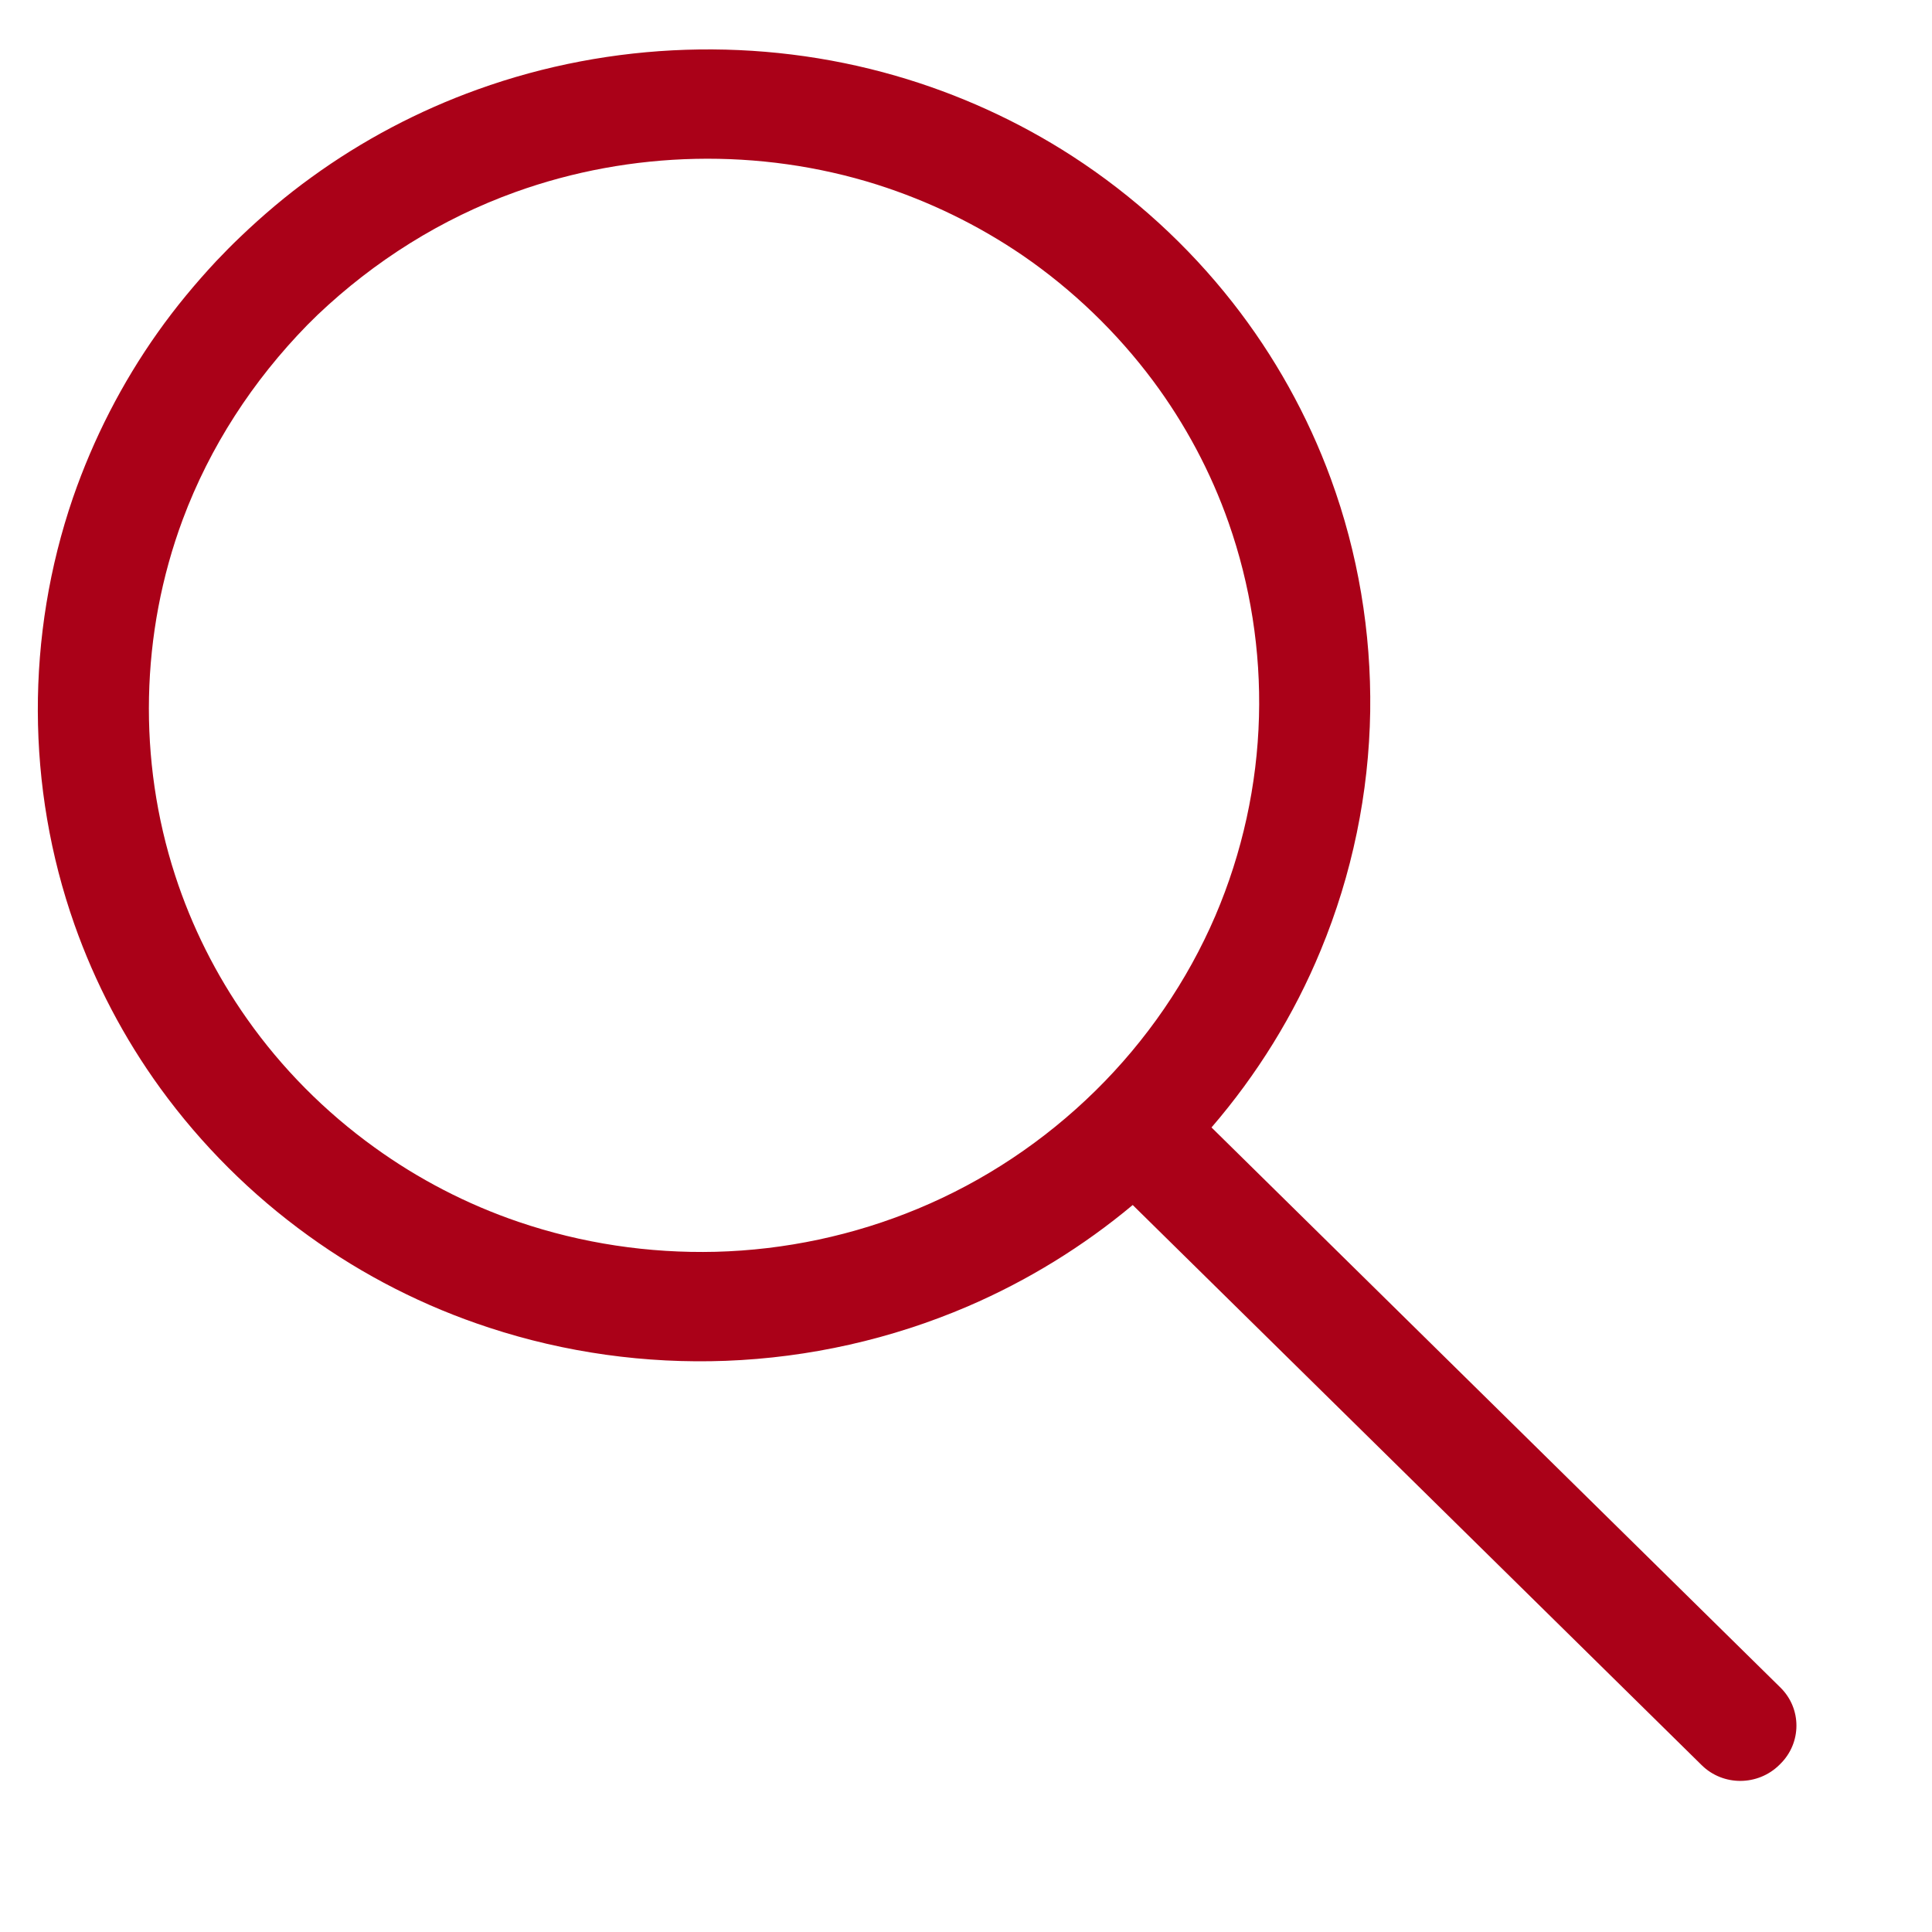
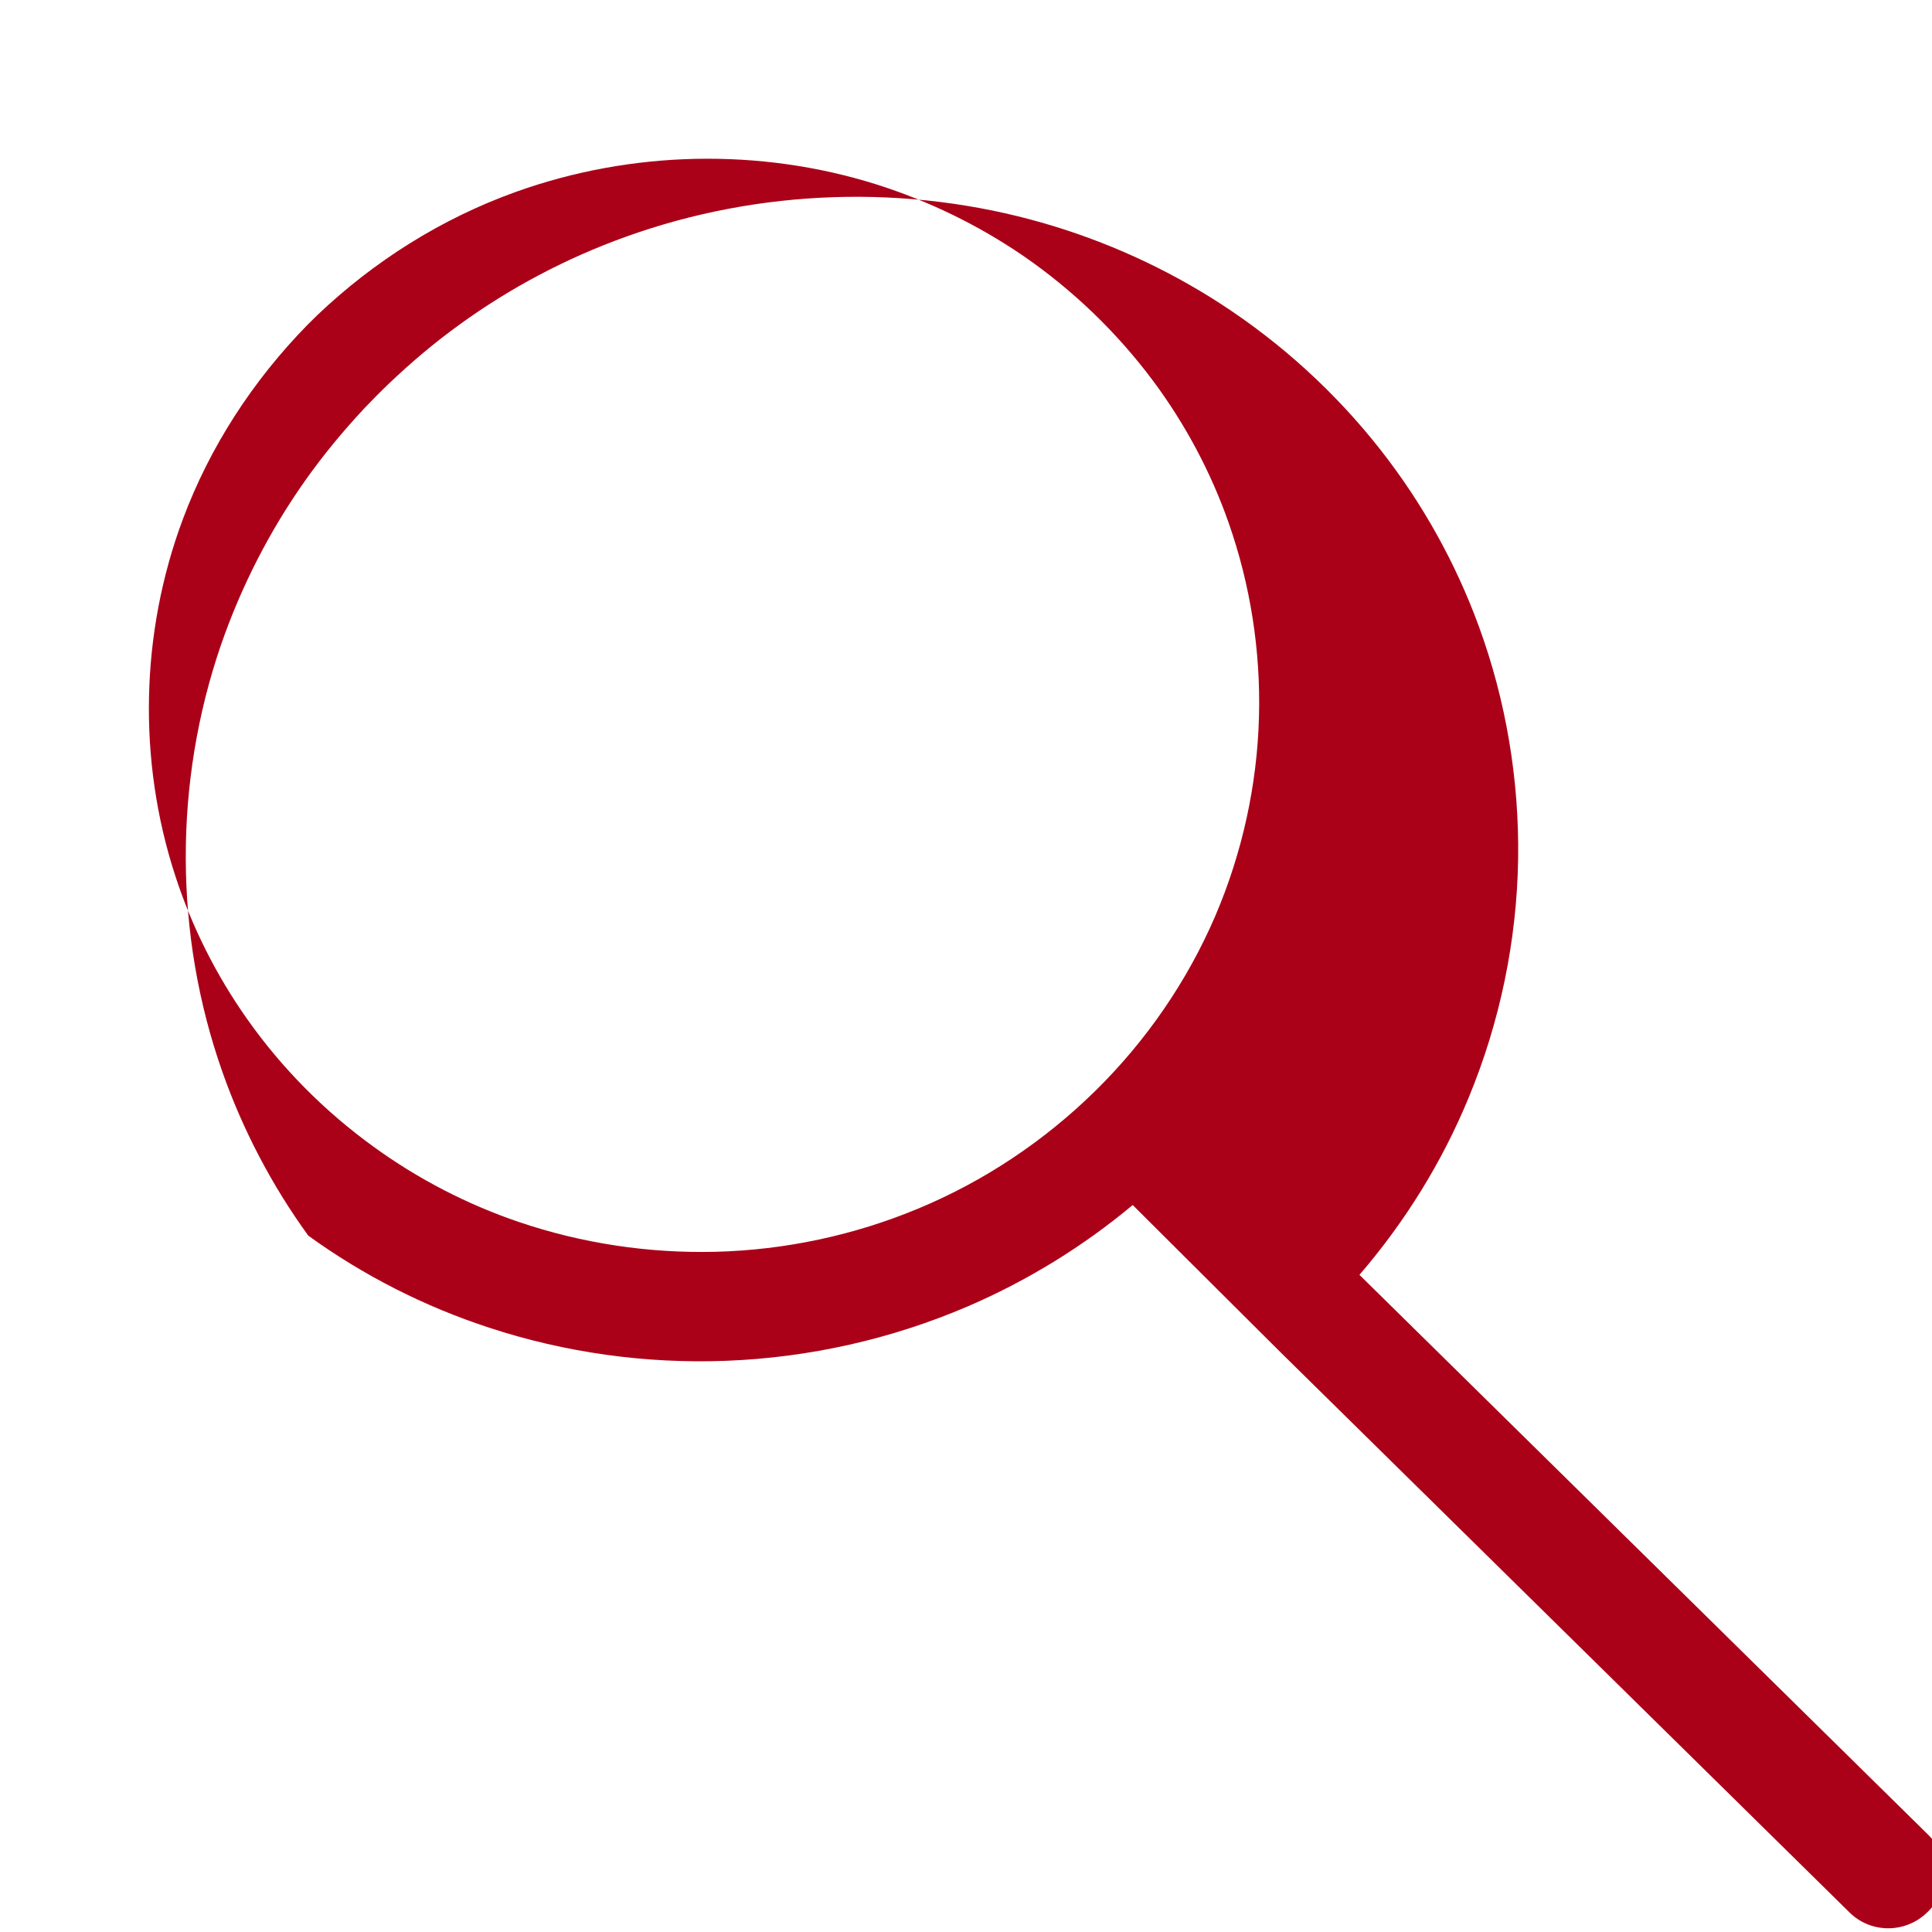
<svg xmlns="http://www.w3.org/2000/svg" width="100%" height="100%" viewBox="0 0 14 14" version="1.1" xml:space="preserve" style="fill-rule:evenodd;clip-rule:evenodd;stroke-linejoin:round;stroke-miterlimit:1.414;">
-   <rect id="Artboard1" x="0" y="0" width="13.501" height="13.527" style="fill:none;" />
-   <path d="M8.208,8.732c-0.359,0.3 -0.762,0.548 -1.194,0.734c-0.554,0.238 -1.151,0.372 -1.754,0.395c-0.581,0.022 -1.164,-0.059 -1.715,-0.24c-0.469,-0.153 -0.913,-0.379 -1.311,-0.667c-0.412,-0.297 -0.775,-0.659 -1.072,-1.068c-0.264,-0.364 -0.474,-0.765 -0.623,-1.188c-0.35,-0.993 -0.353,-2.093 -0.01,-3.092c0.147,-0.425 0.354,-0.83 0.615,-1.198c0.129,-0.182 0.271,-0.353 0.423,-0.516c0.057,-0.06 0.115,-0.119 0.175,-0.176c0.162,-0.155 0.333,-0.3 0.516,-0.432c0.368,-0.267 0.775,-0.482 1.204,-0.636c0.969,-0.349 2.042,-0.384 3.028,-0.099c0.454,0.131 0.887,0.328 1.281,0.583c0.443,0.287 0.837,0.647 1.161,1.06c0.303,0.386 0.544,0.819 0.712,1.278c0.197,0.538 0.293,1.111 0.285,1.684c-0.009,0.592 -0.131,1.183 -0.359,1.733c-0.192,0.466 -0.461,0.9 -0.791,1.283l4.123,4.059c0.155,0.153 0.154,0.401 -0.002,0.554c-0.002,0.002 -0.004,0.004 -0.006,0.006c-0.156,0.154 -0.408,0.155 -0.563,0.002l-4.123,-4.059Zm-5.98,-6.378c-0.397,0.406 -0.707,0.883 -0.904,1.411c-0.307,0.825 -0.326,1.744 -0.055,2.578c0.12,0.37 0.296,0.721 0.521,1.04c0.252,0.358 0.566,0.674 0.923,0.931c0.318,0.23 0.671,0.413 1.044,0.54c0.458,0.156 0.944,0.229 1.429,0.217c0.502,-0.013 1.001,-0.119 1.465,-0.312c0.48,-0.199 0.918,-0.492 1.287,-0.855c0.369,-0.363 0.666,-0.795 0.869,-1.268c0.195,-0.456 0.303,-0.948 0.316,-1.442c0.013,-0.477 -0.062,-0.956 -0.22,-1.406c-0.129,-0.368 -0.315,-0.716 -0.548,-1.029c-0.262,-0.351 -0.583,-0.66 -0.946,-0.909c-0.324,-0.221 -0.681,-0.394 -1.056,-0.513c-0.847,-0.267 -1.78,-0.247 -2.619,0.055c-0.536,0.193 -1.021,0.499 -1.432,0.889c-0.038,0.037 -0.037,0.036 -0.074,0.073Z" style="fill:#aa0118;" />
+   <path d="M8.208,8.732c-0.359,0.3 -0.762,0.548 -1.194,0.734c-0.554,0.238 -1.151,0.372 -1.754,0.395c-0.581,0.022 -1.164,-0.059 -1.715,-0.24c-0.469,-0.153 -0.913,-0.379 -1.311,-0.667c-0.264,-0.364 -0.474,-0.765 -0.623,-1.188c-0.35,-0.993 -0.353,-2.093 -0.01,-3.092c0.147,-0.425 0.354,-0.83 0.615,-1.198c0.129,-0.182 0.271,-0.353 0.423,-0.516c0.057,-0.06 0.115,-0.119 0.175,-0.176c0.162,-0.155 0.333,-0.3 0.516,-0.432c0.368,-0.267 0.775,-0.482 1.204,-0.636c0.969,-0.349 2.042,-0.384 3.028,-0.099c0.454,0.131 0.887,0.328 1.281,0.583c0.443,0.287 0.837,0.647 1.161,1.06c0.303,0.386 0.544,0.819 0.712,1.278c0.197,0.538 0.293,1.111 0.285,1.684c-0.009,0.592 -0.131,1.183 -0.359,1.733c-0.192,0.466 -0.461,0.9 -0.791,1.283l4.123,4.059c0.155,0.153 0.154,0.401 -0.002,0.554c-0.002,0.002 -0.004,0.004 -0.006,0.006c-0.156,0.154 -0.408,0.155 -0.563,0.002l-4.123,-4.059Zm-5.98,-6.378c-0.397,0.406 -0.707,0.883 -0.904,1.411c-0.307,0.825 -0.326,1.744 -0.055,2.578c0.12,0.37 0.296,0.721 0.521,1.04c0.252,0.358 0.566,0.674 0.923,0.931c0.318,0.23 0.671,0.413 1.044,0.54c0.458,0.156 0.944,0.229 1.429,0.217c0.502,-0.013 1.001,-0.119 1.465,-0.312c0.48,-0.199 0.918,-0.492 1.287,-0.855c0.369,-0.363 0.666,-0.795 0.869,-1.268c0.195,-0.456 0.303,-0.948 0.316,-1.442c0.013,-0.477 -0.062,-0.956 -0.22,-1.406c-0.129,-0.368 -0.315,-0.716 -0.548,-1.029c-0.262,-0.351 -0.583,-0.66 -0.946,-0.909c-0.324,-0.221 -0.681,-0.394 -1.056,-0.513c-0.847,-0.267 -1.78,-0.247 -2.619,0.055c-0.536,0.193 -1.021,0.499 -1.432,0.889c-0.038,0.037 -0.037,0.036 -0.074,0.073Z" style="fill:#aa0118;" />
</svg>